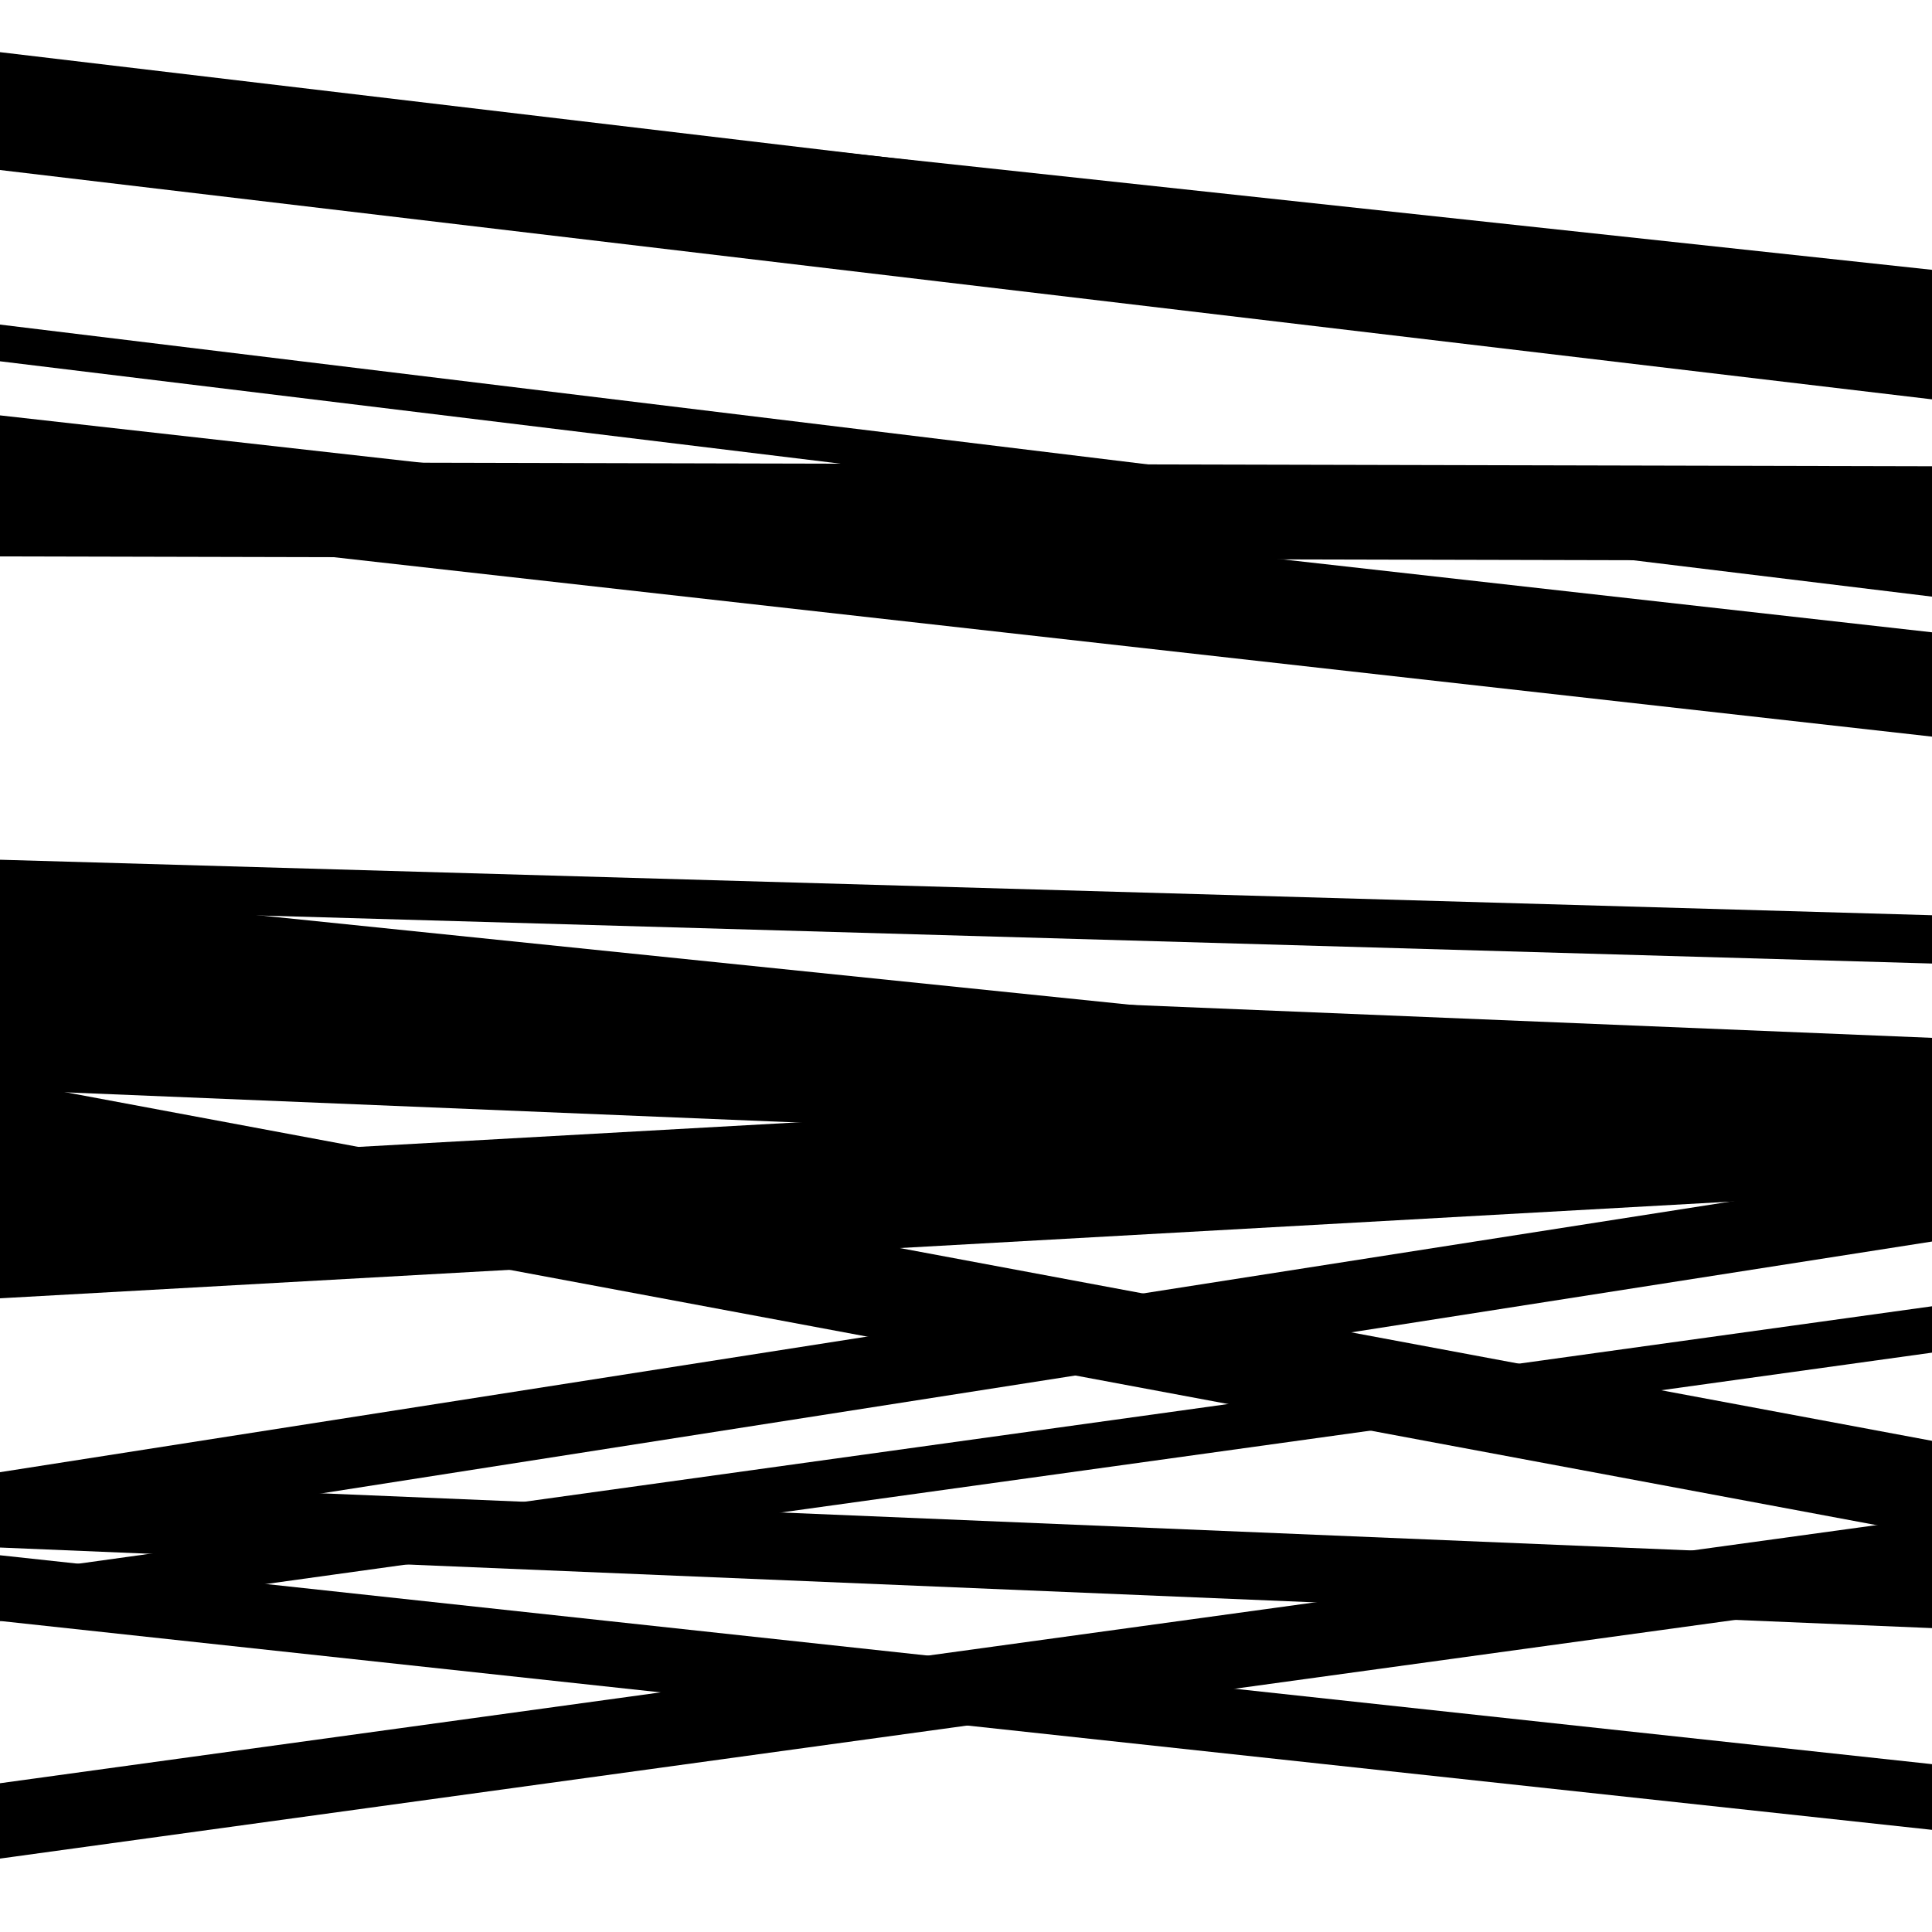
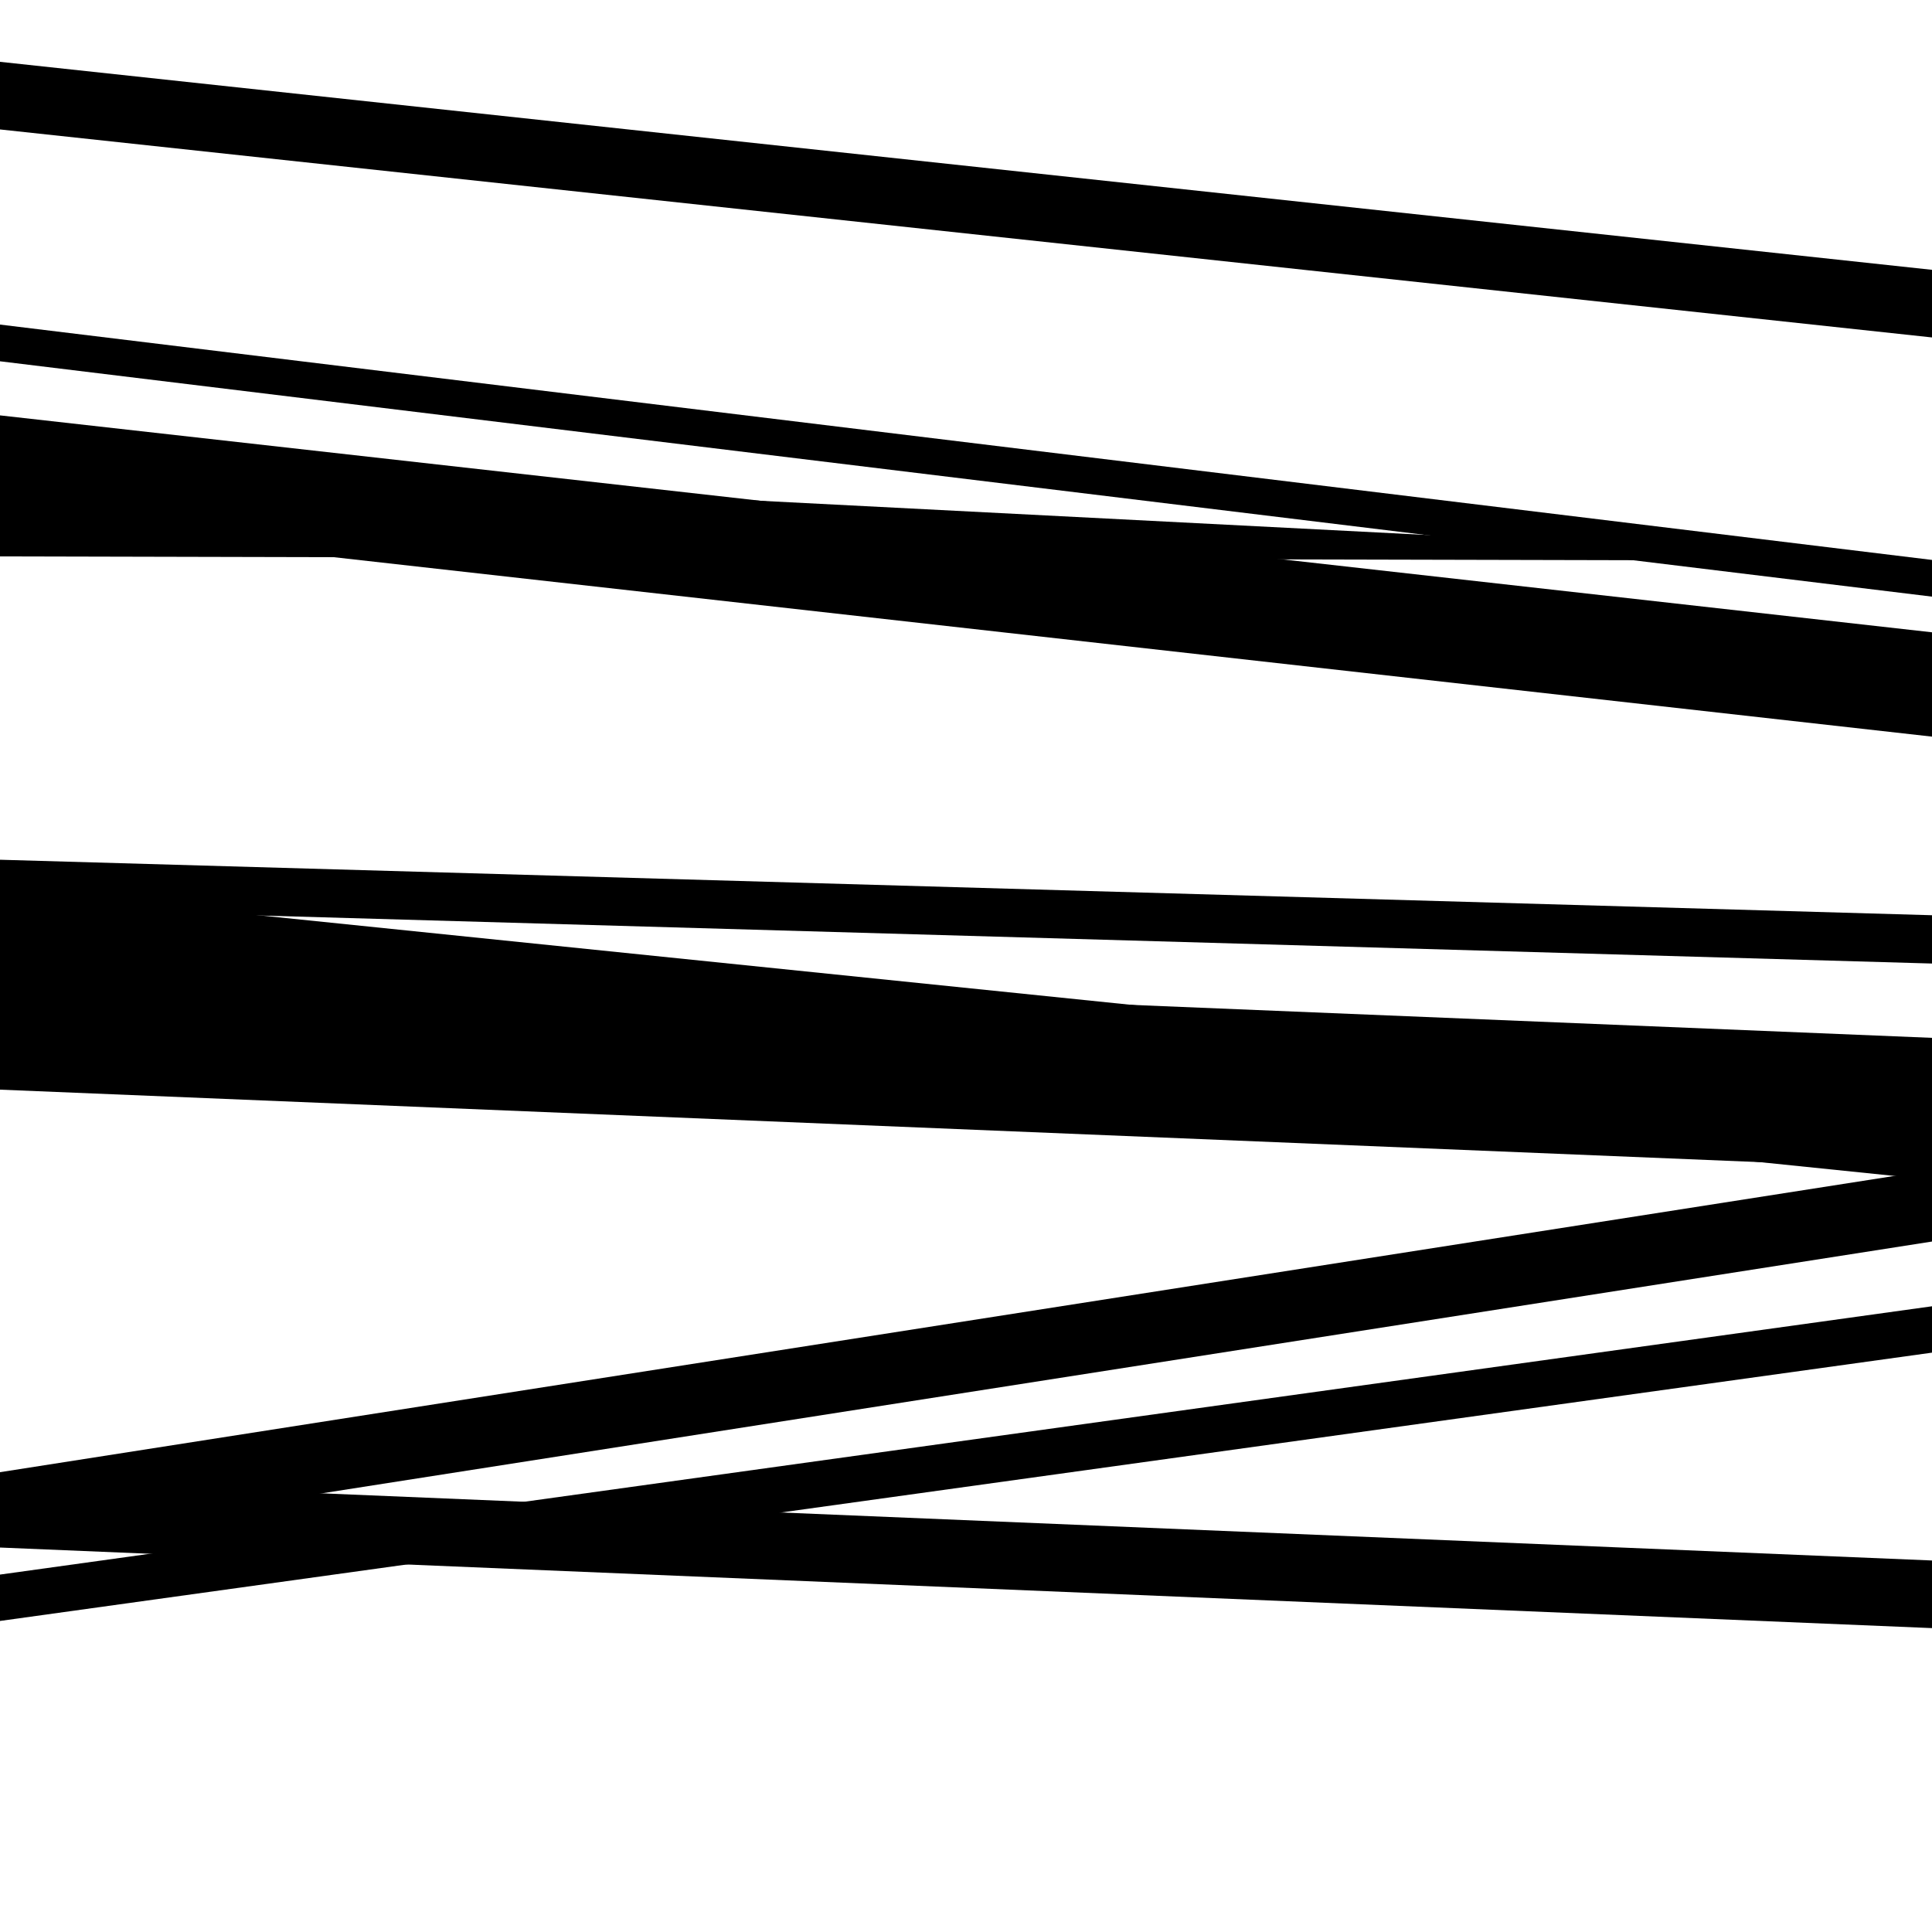
<svg xmlns="http://www.w3.org/2000/svg" viewBox="0 0 1000 1000" height="1000" width="1000">
  <rect x="0" y="0" width="1000" height="1000" fill="#ffffff" />
-   <path opacity="0.8" d="M 0 608 L 1000 794.768 L 1000 745.768 L 0 559 Z" fill="hsl(225, 15%, 50%)" />
-   <path opacity="0.8" d="M 0 839 L 1000 947.122 L 1000 913.122 L 0 805 Z" fill="hsl(230, 25%, 70%)" />
-   <path opacity="0.8" d="M 0 88 L 1000 206.703 L 1000 145.703 L 0 27 Z" fill="hsl(235, 30%, 90%)" />
-   <path opacity="0.8" d="M 0 288 L 1000 290.337 L 1000 241.337 L 0 239 Z" fill="hsl(220, 10%, 30%)" />
+   <path opacity="0.8" d="M 0 288 L 1000 290.337 L 0 239 Z" fill="hsl(220, 10%, 30%)" />
  <path opacity="0.8" d="M 0 564 L 1000 605.19 L 1000 537.19 L 0 496 Z" fill="hsl(225, 15%, 50%)" />
  <path opacity="0.8" d="M 0 801 L 1000 842.707 L 1000 807.707 L 0 766 Z" fill="hsl(230, 25%, 70%)" />
-   <path opacity="0.8" d="M 0 962 L 1000 824.437 L 1000 785.437 L 0 923 Z" fill="hsl(235, 30%, 90%)" />
  <path opacity="0.8" d="M 0 187 L 1000 308.819 L 1000 289.819 L 0 168 Z" fill="hsl(220, 10%, 30%)" />
  <path opacity="0.8" d="M 0 470 L 1000 498.723 L 1000 473.723 L 0 445 Z" fill="hsl(225, 15%, 50%)" />
  <path opacity="0.8" d="M 0 799 L 1000 642.615 L 1000 605.615 L 0 762 Z" fill="hsl(230, 25%, 70%)" />
  <path opacity="0.8" d="M 0 67 L 1000 174.66 L 1000 139.66 L 0 32 Z" fill="hsl(235, 30%, 90%)" />
  <path opacity="0.8" d="M 0 269 L 1000 381.278 L 1000 327.278 L 0 215 Z" fill="hsl(220, 10%, 30%)" />
  <path opacity="0.8" d="M 0 508 L 1000 610.66 L 1000 562.66 L 0 460 Z" fill="hsl(225, 15%, 50%)" />
-   <path opacity="0.8" d="M 0 672 L 1000 616.137 L 1000 548.137 L 0 604 Z" fill="hsl(230, 25%, 70%)" />
  <path opacity="0.8" d="M 0 839 L 1000 700.127 L 1000 676.127 L 0 815 Z" fill="hsl(235, 30%, 90%)" />
</svg>